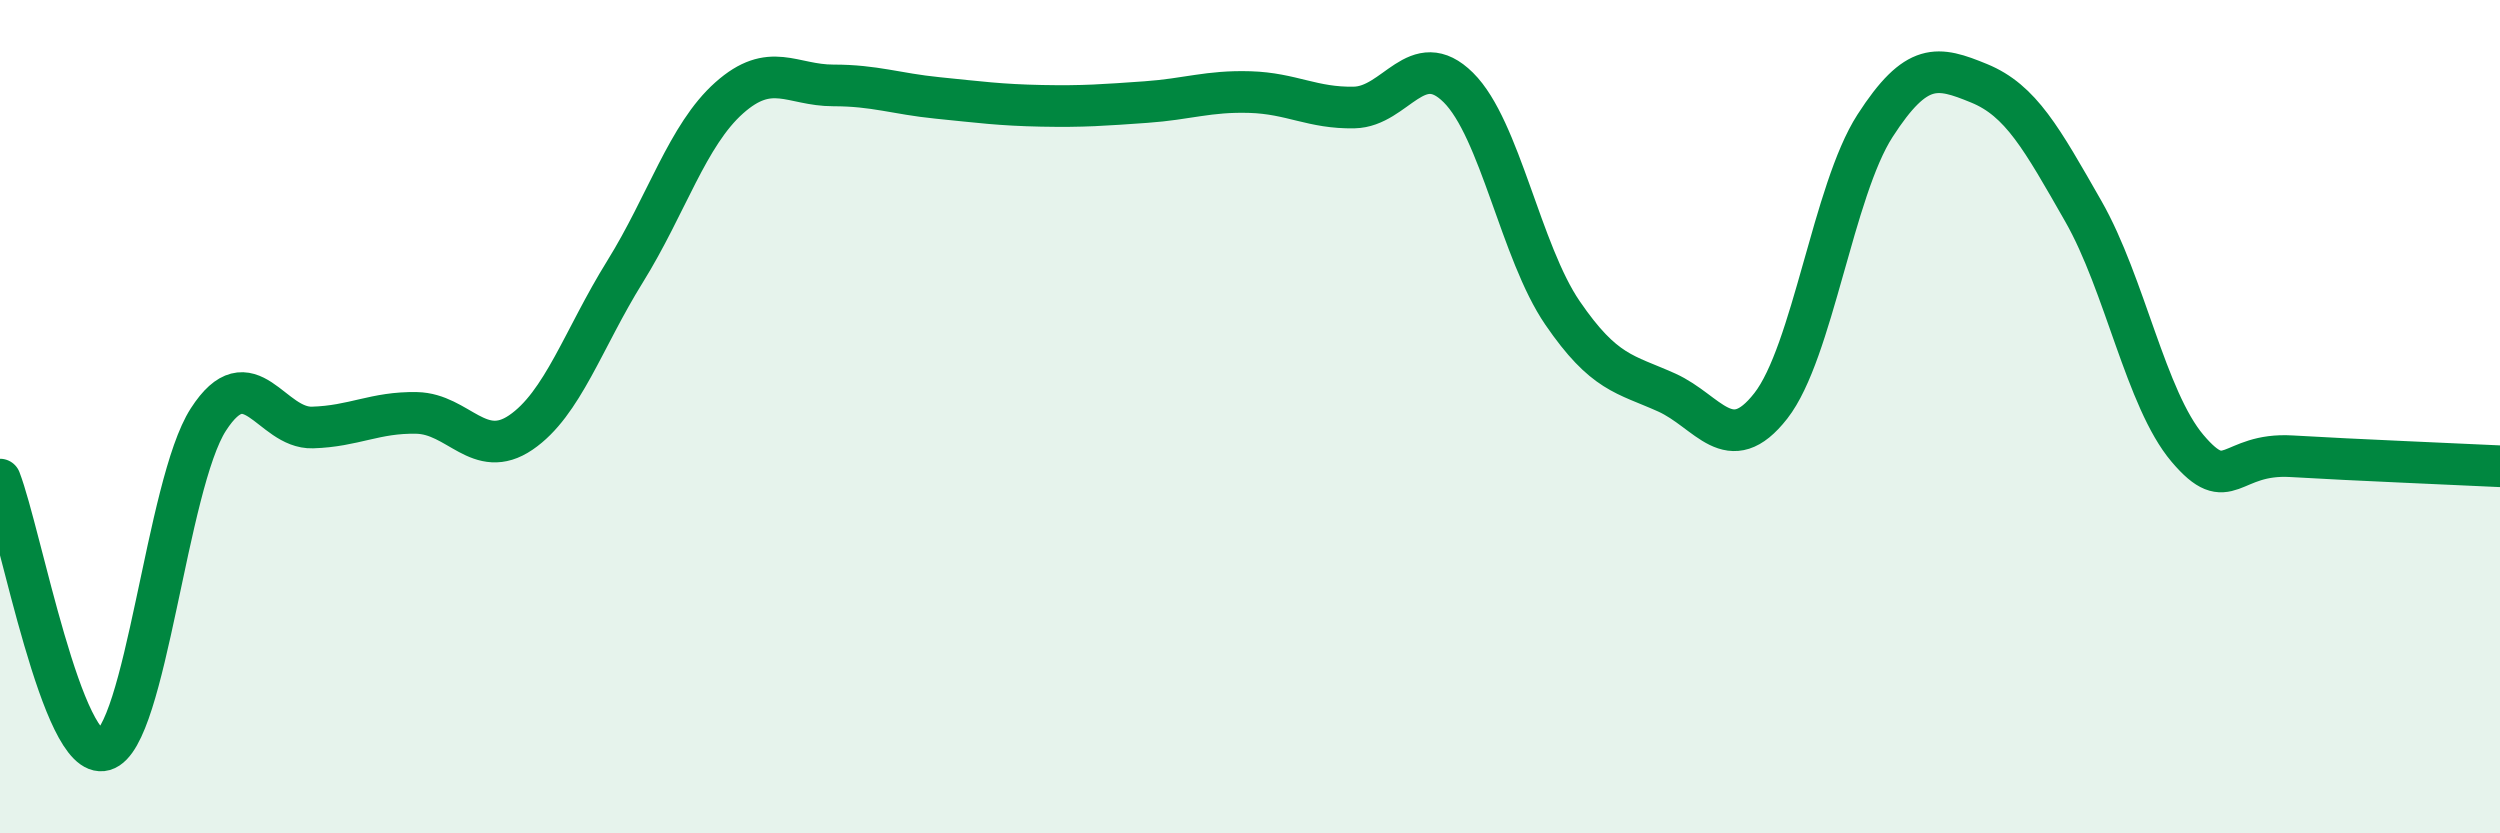
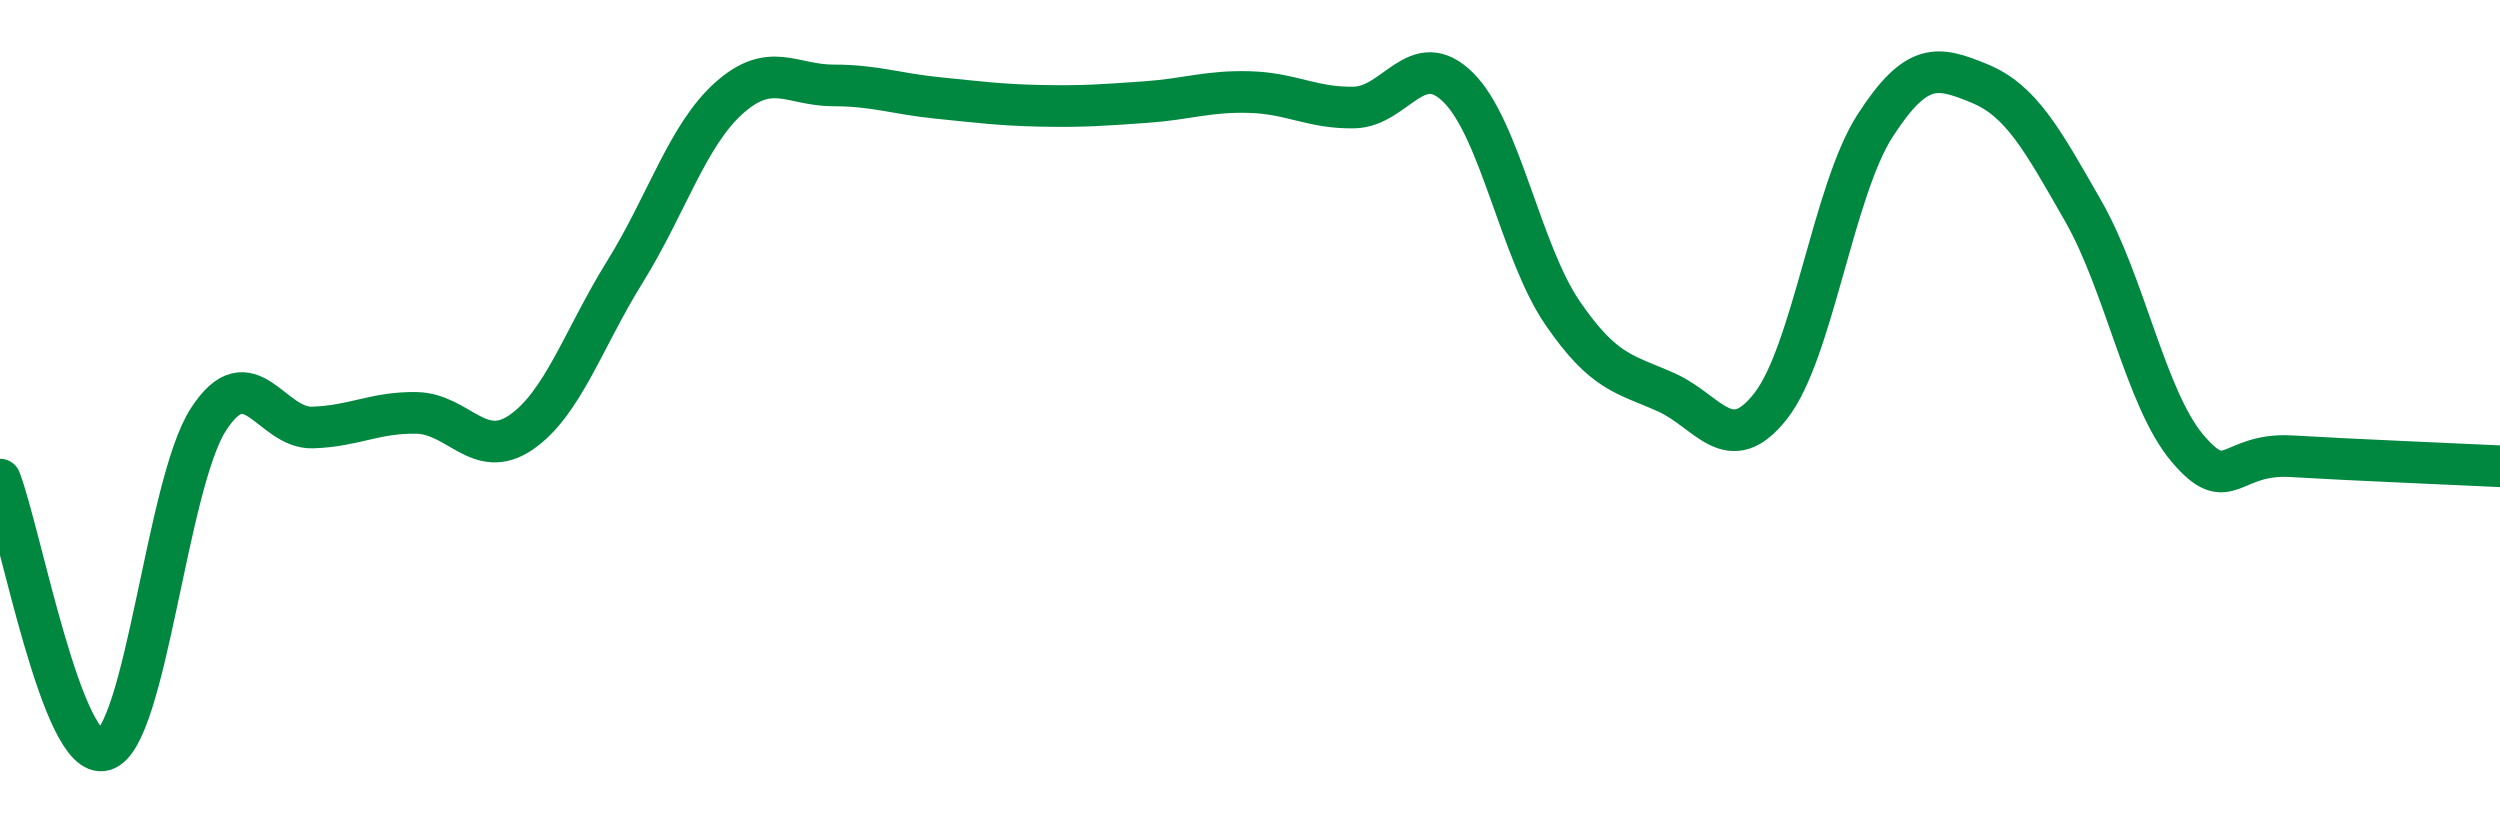
<svg xmlns="http://www.w3.org/2000/svg" width="60" height="20" viewBox="0 0 60 20">
-   <path d="M 0,11.51 C 0.5,12.81 1.5,18.29 2.5,18 C 3.5,17.71 4,11.62 5,10.07 C 6,8.52 6.5,10.29 7.5,10.26 C 8.5,10.23 9,9.89 10,9.91 C 11,9.93 11.5,11.06 12.5,10.38 C 13.5,9.7 14,8.13 15,6.52 C 16,4.91 16.5,3.24 17.5,2.35 C 18.5,1.46 19,2.05 20,2.05 C 21,2.05 21.5,2.25 22.5,2.35 C 23.5,2.45 24,2.52 25,2.54 C 26,2.56 26.5,2.52 27.5,2.45 C 28.5,2.38 29,2.18 30,2.21 C 31,2.24 31.5,2.6 32.5,2.58 C 33.5,2.56 34,1.11 35,2.1 C 36,3.09 36.5,6.05 37.5,7.51 C 38.5,8.97 39,8.97 40,9.42 C 41,9.87 41.5,11.02 42.5,9.74 C 43.5,8.46 44,4.57 45,3.02 C 46,1.47 46.5,1.59 47.5,2 C 48.5,2.41 49,3.32 50,5.07 C 51,6.82 51.5,9.58 52.5,10.76 C 53.5,11.94 53.5,10.86 55,10.95 C 56.5,11.04 59,11.14 60,11.19L60 20L0 20Z" fill="#008740" opacity="0.1" stroke-linecap="round" stroke-linejoin="round" />
  <path d="M 0,11.51 C 0.5,12.81 1.5,18.29 2.5,18 C 3.5,17.71 4,11.62 5,10.07 C 6,8.52 6.5,10.29 7.5,10.26 C 8.5,10.23 9,9.89 10,9.91 C 11,9.93 11.5,11.06 12.5,10.38 C 13.5,9.7 14,8.13 15,6.52 C 16,4.91 16.5,3.24 17.5,2.35 C 18.5,1.46 19,2.05 20,2.05 C 21,2.05 21.5,2.25 22.5,2.35 C 23.5,2.45 24,2.52 25,2.54 C 26,2.56 26.5,2.52 27.5,2.45 C 28.5,2.38 29,2.18 30,2.21 C 31,2.24 31.5,2.6 32.5,2.58 C 33.5,2.56 34,1.11 35,2.1 C 36,3.09 36.5,6.05 37.5,7.51 C 38.5,8.97 39,8.97 40,9.42 C 41,9.87 41.5,11.02 42.5,9.74 C 43.5,8.46 44,4.57 45,3.02 C 46,1.47 46.5,1.59 47.5,2 C 48.5,2.41 49,3.32 50,5.07 C 51,6.82 51.5,9.58 52.5,10.76 C 53.5,11.94 53.5,10.86 55,10.95 C 56.5,11.04 59,11.14 60,11.19" stroke="#008740" stroke-width="1" fill="none" stroke-linecap="round" stroke-linejoin="round" />
</svg>